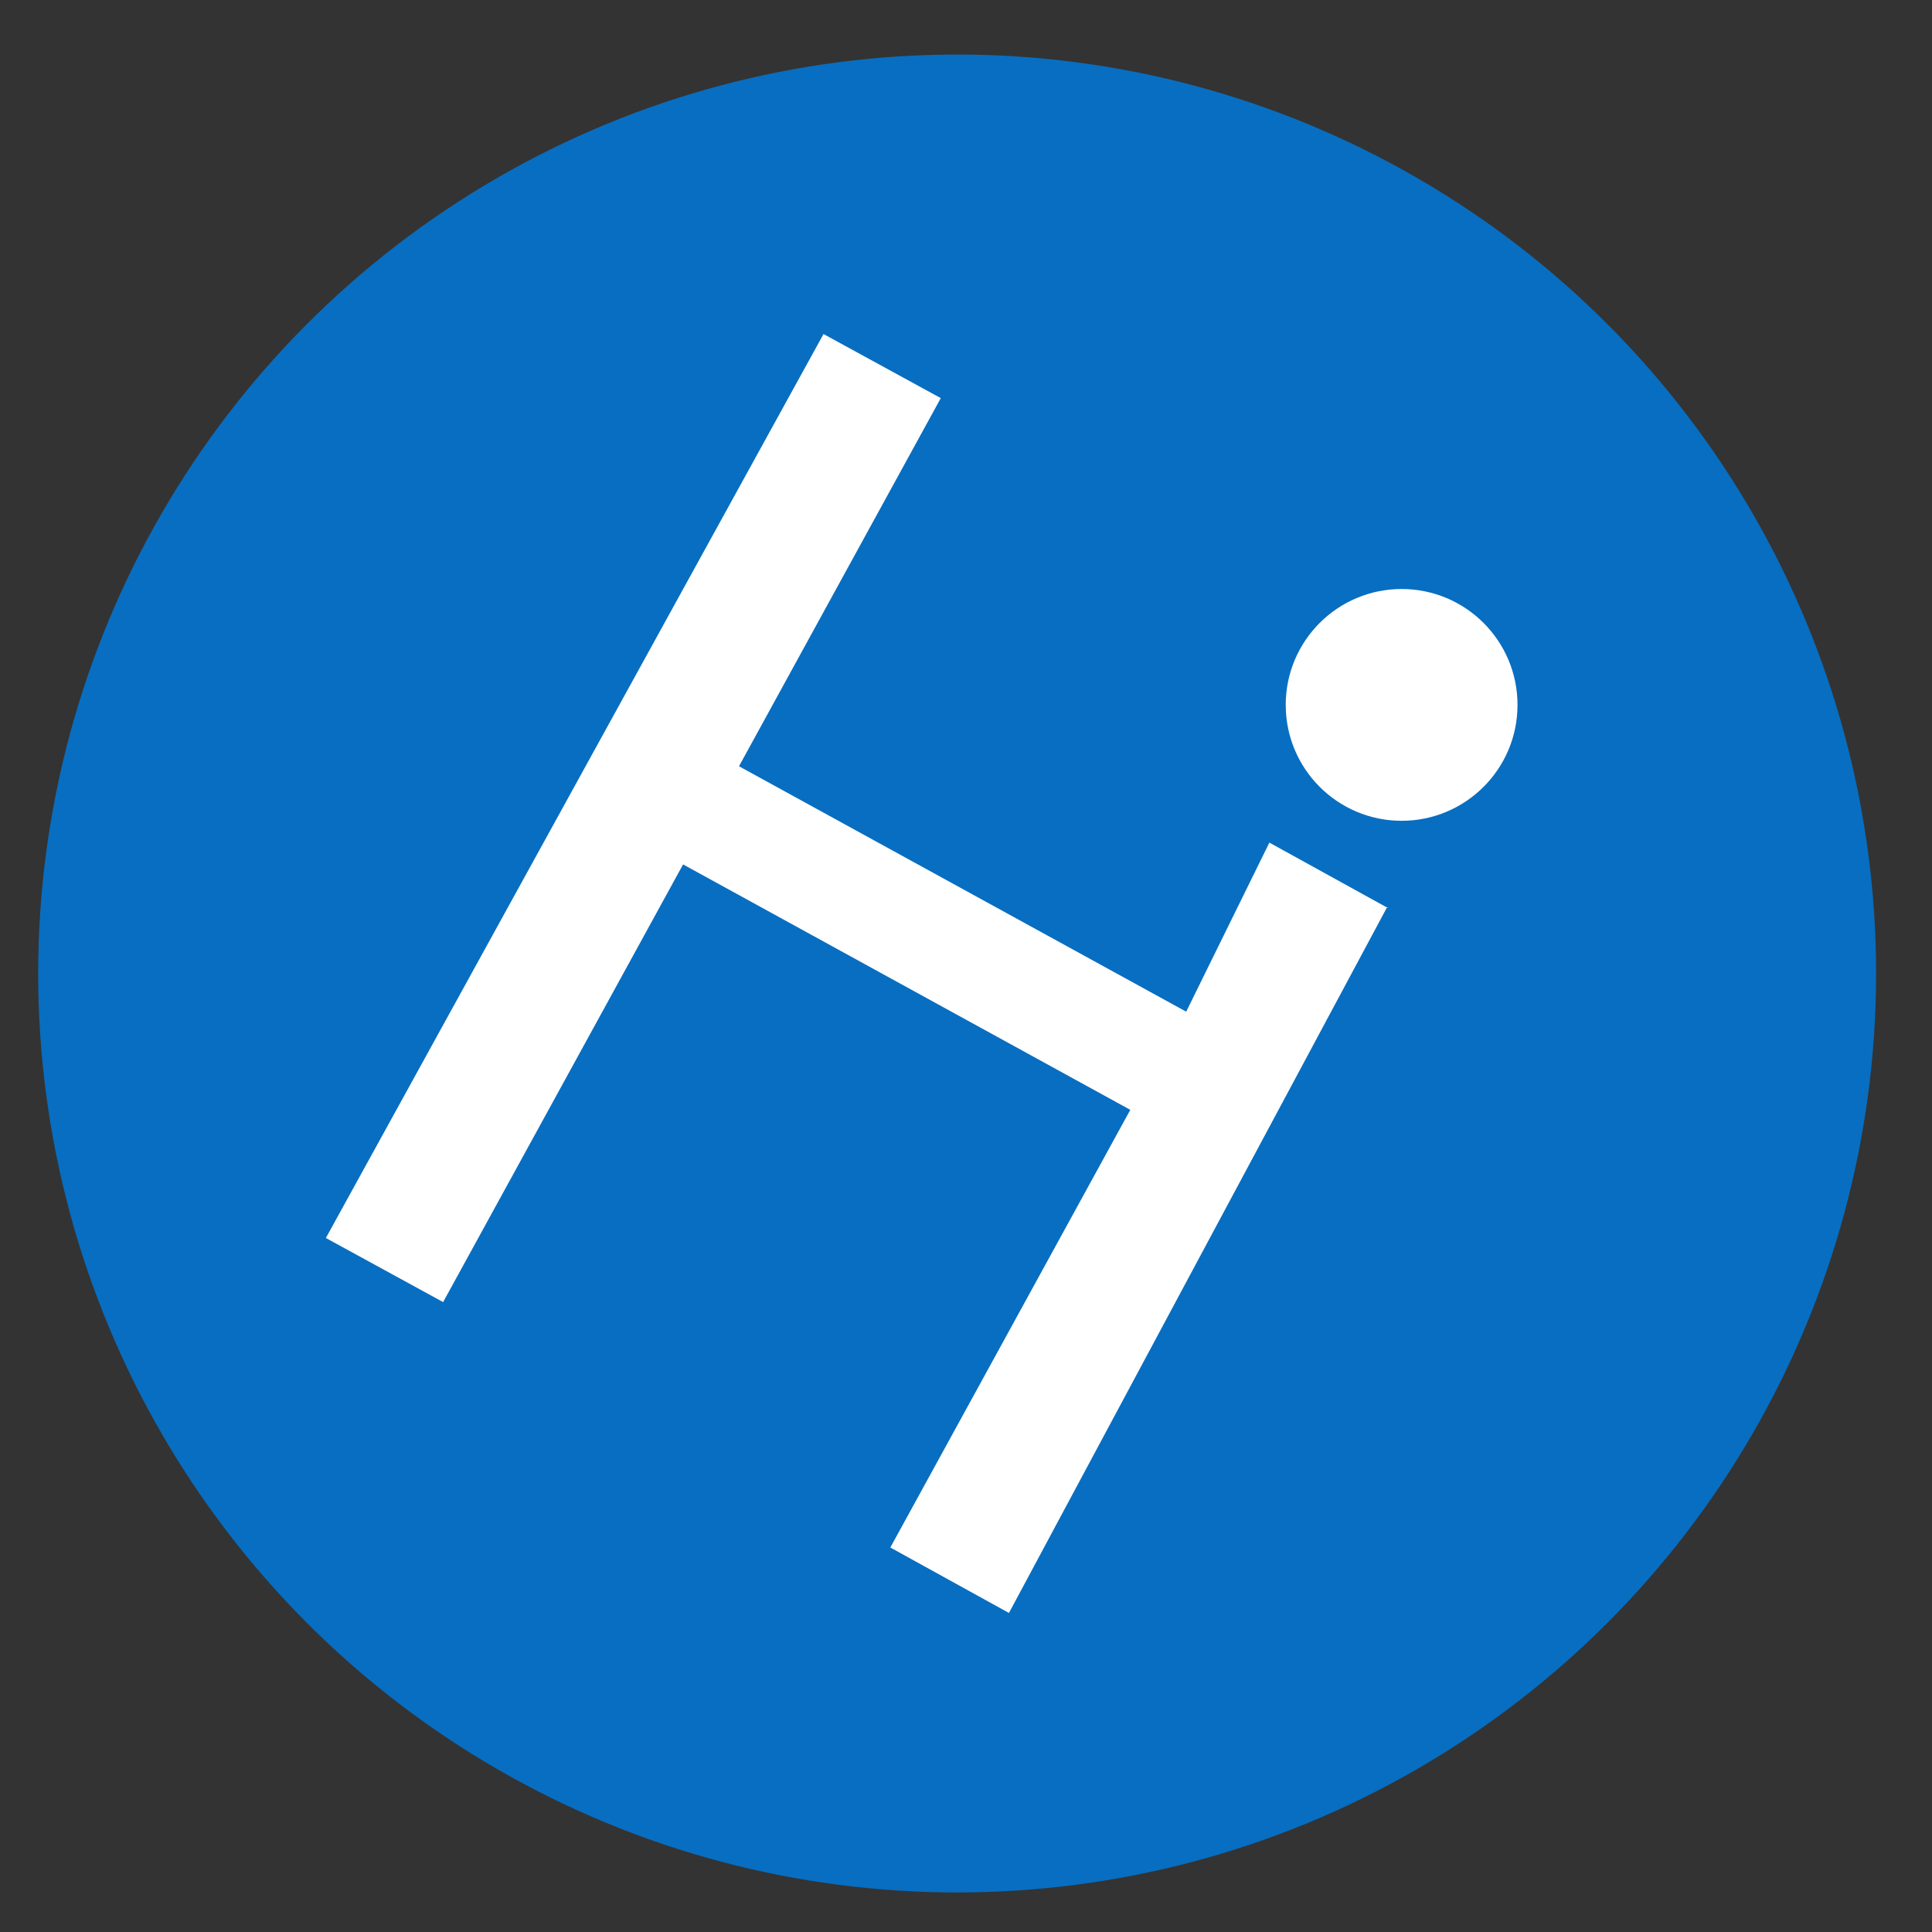
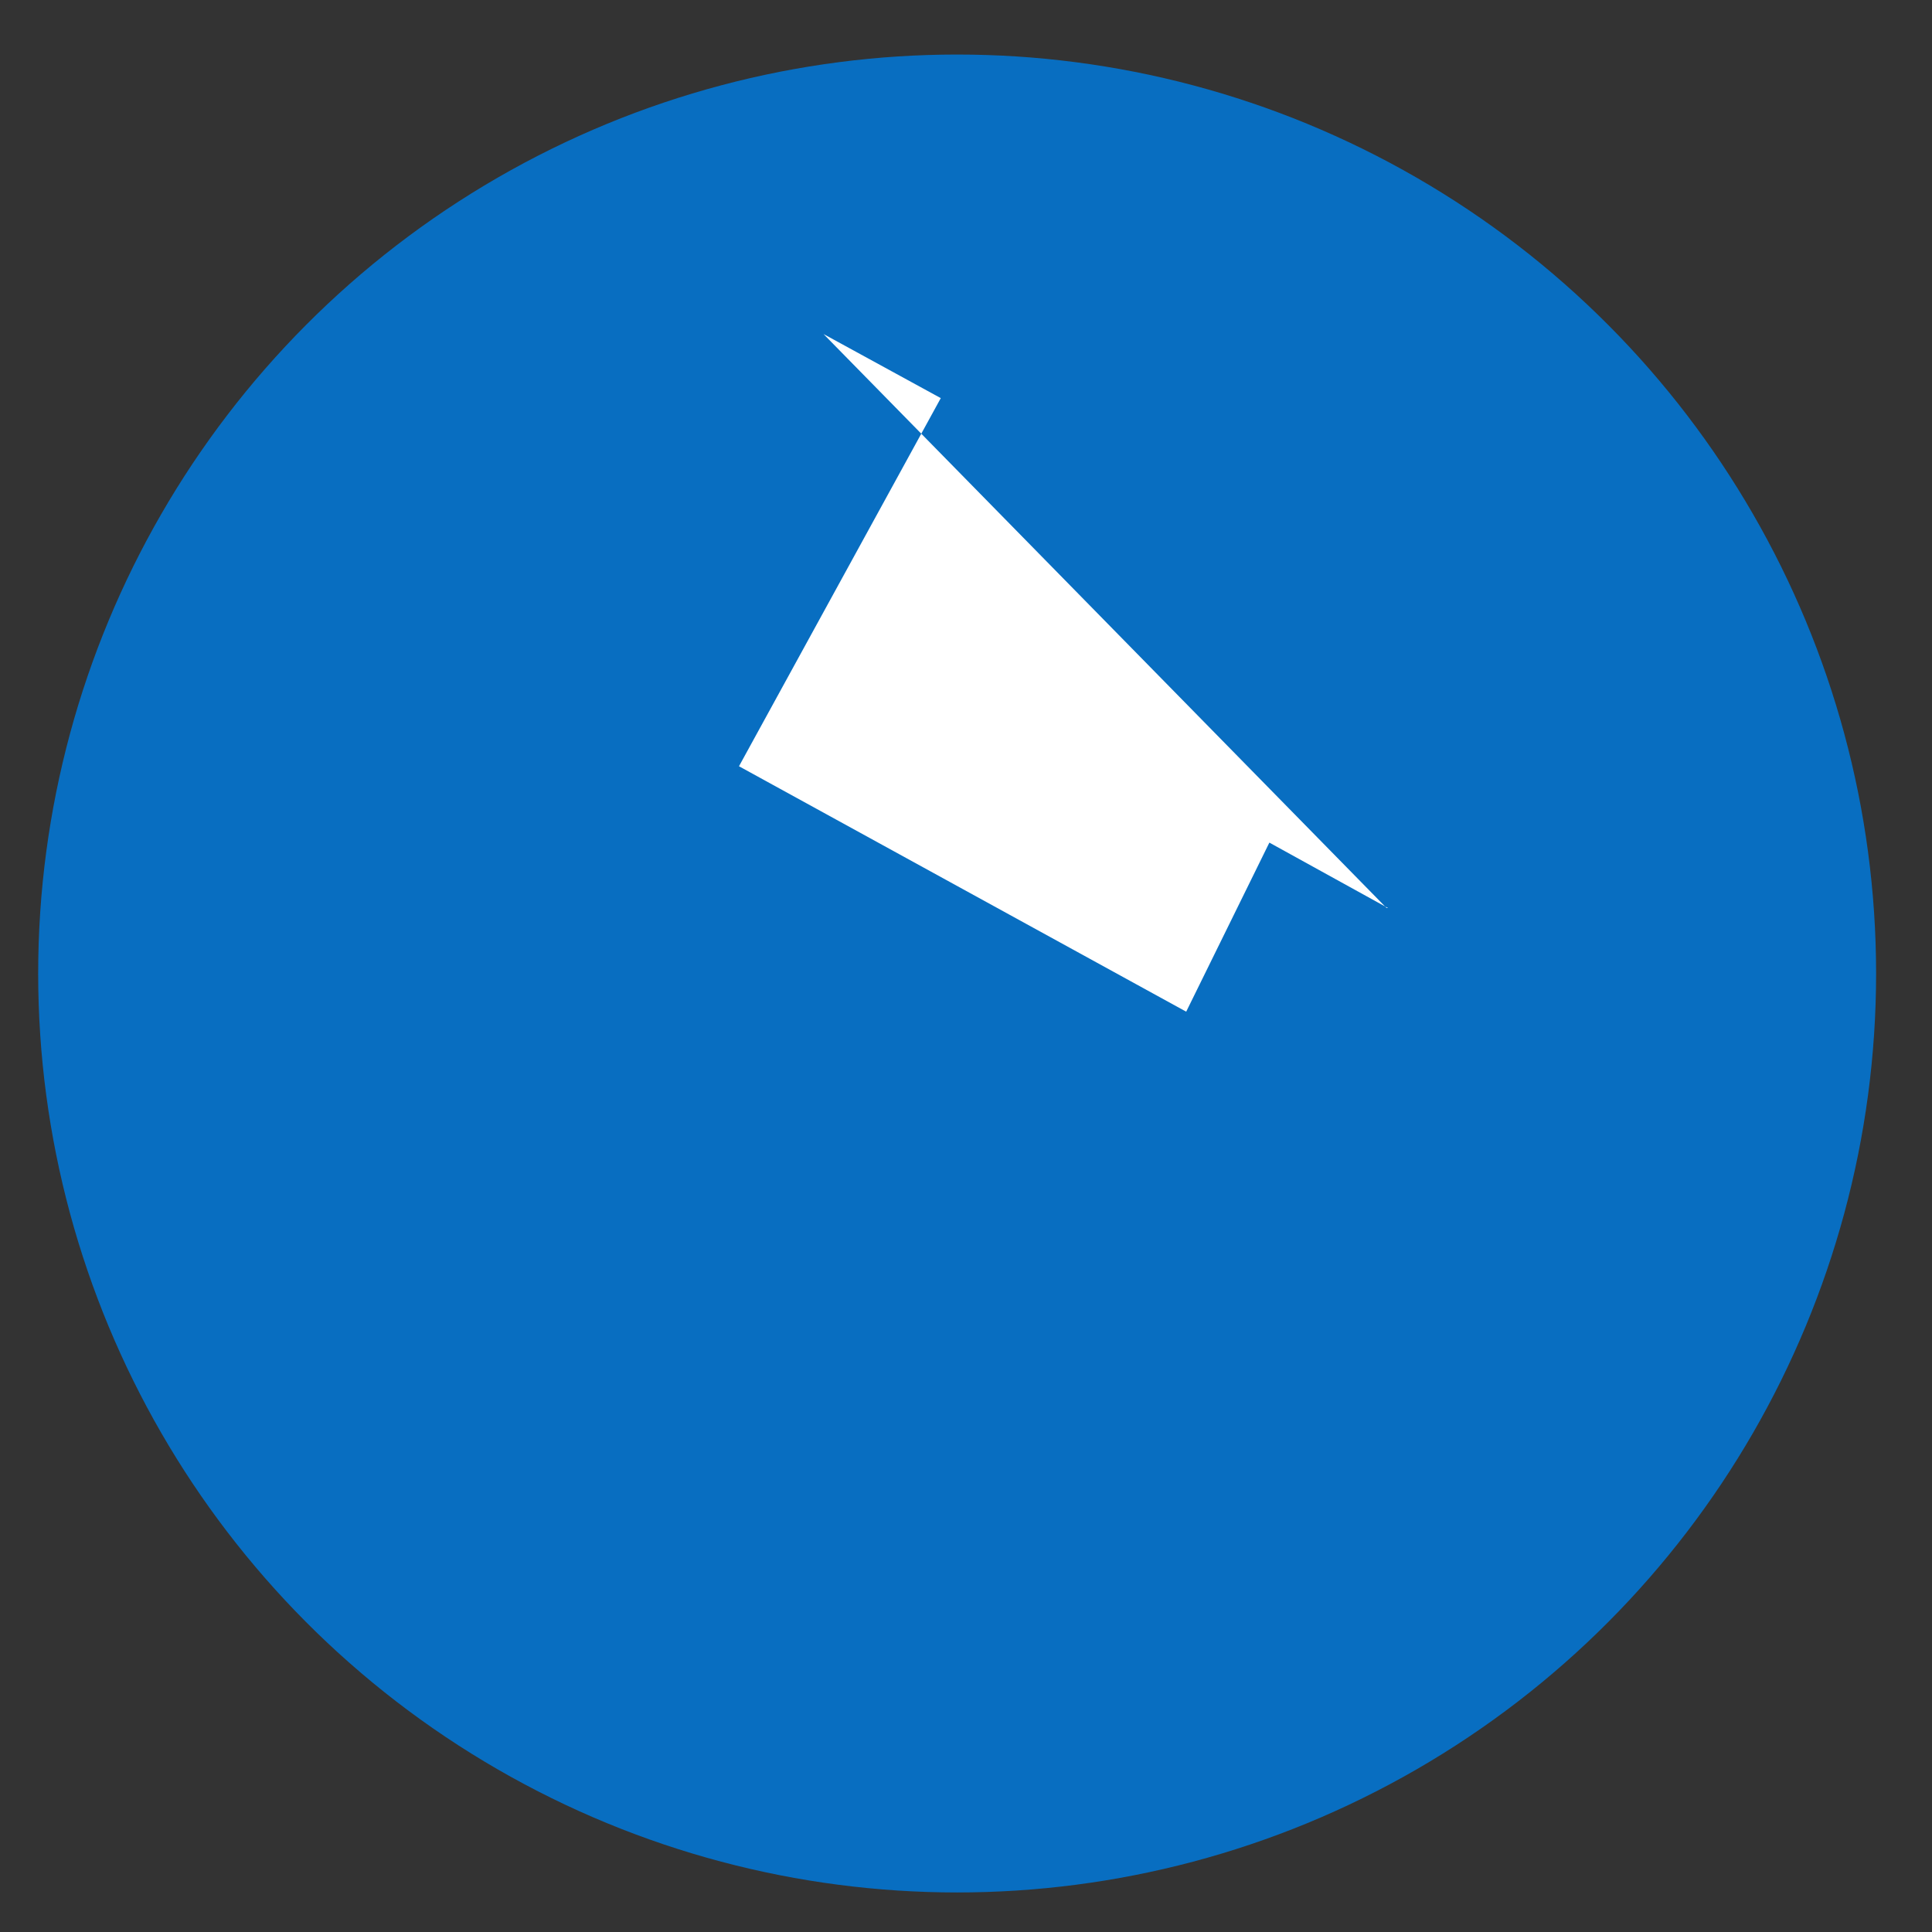
<svg xmlns="http://www.w3.org/2000/svg" id="_图层_1" version="1.1" viewBox="0 0 141.7 141.7">
  <rect x="0" y="0" width="141.7" height="141.7" fill="#333333" stroke="none" />
  <defs>
    <style>
      .st0 {
        fill: #086ec1;
      }

      .st1 {
        fill: #fff;
      }
    </style>
  </defs>
  <circle class="st0" cx="70.2" cy="71.4" r="67.4" />
-   <path class="st1" d="M101.7,66.6l-27.7,51.7-8.7-4.8,17.6-32.1-32.8-18-17.6,32.1-8.6-4.7L60.4,24.5l8.6,4.7-14.8,27,32.8,18,6.1-12.4s8.7,4.8,8.7,4.8Z" />
-   <circle class="st1" cx="102.8" cy="51.7" r="8.5" />
+   <path class="st1" d="M101.7,66.6L60.4,24.5l8.6,4.7-14.8,27,32.8,18,6.1-12.4s8.7,4.8,8.7,4.8Z" />
</svg>